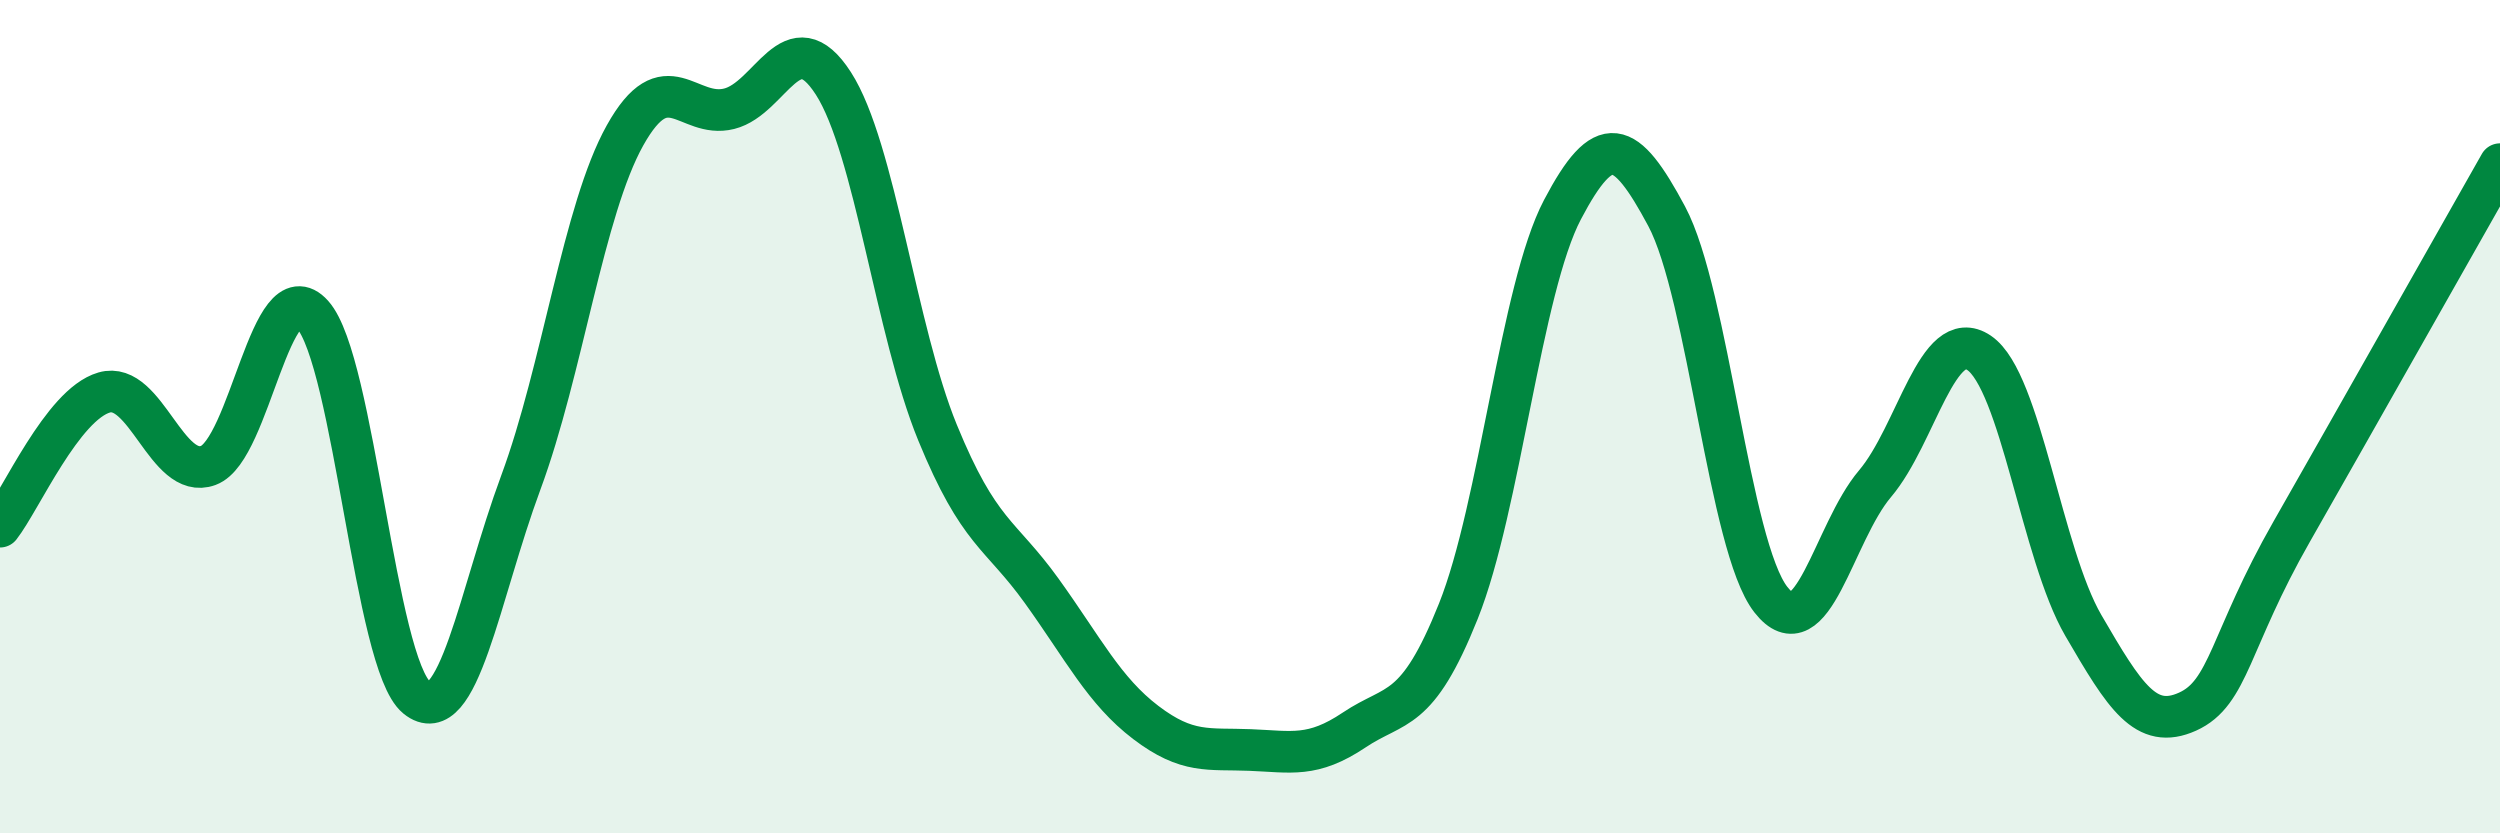
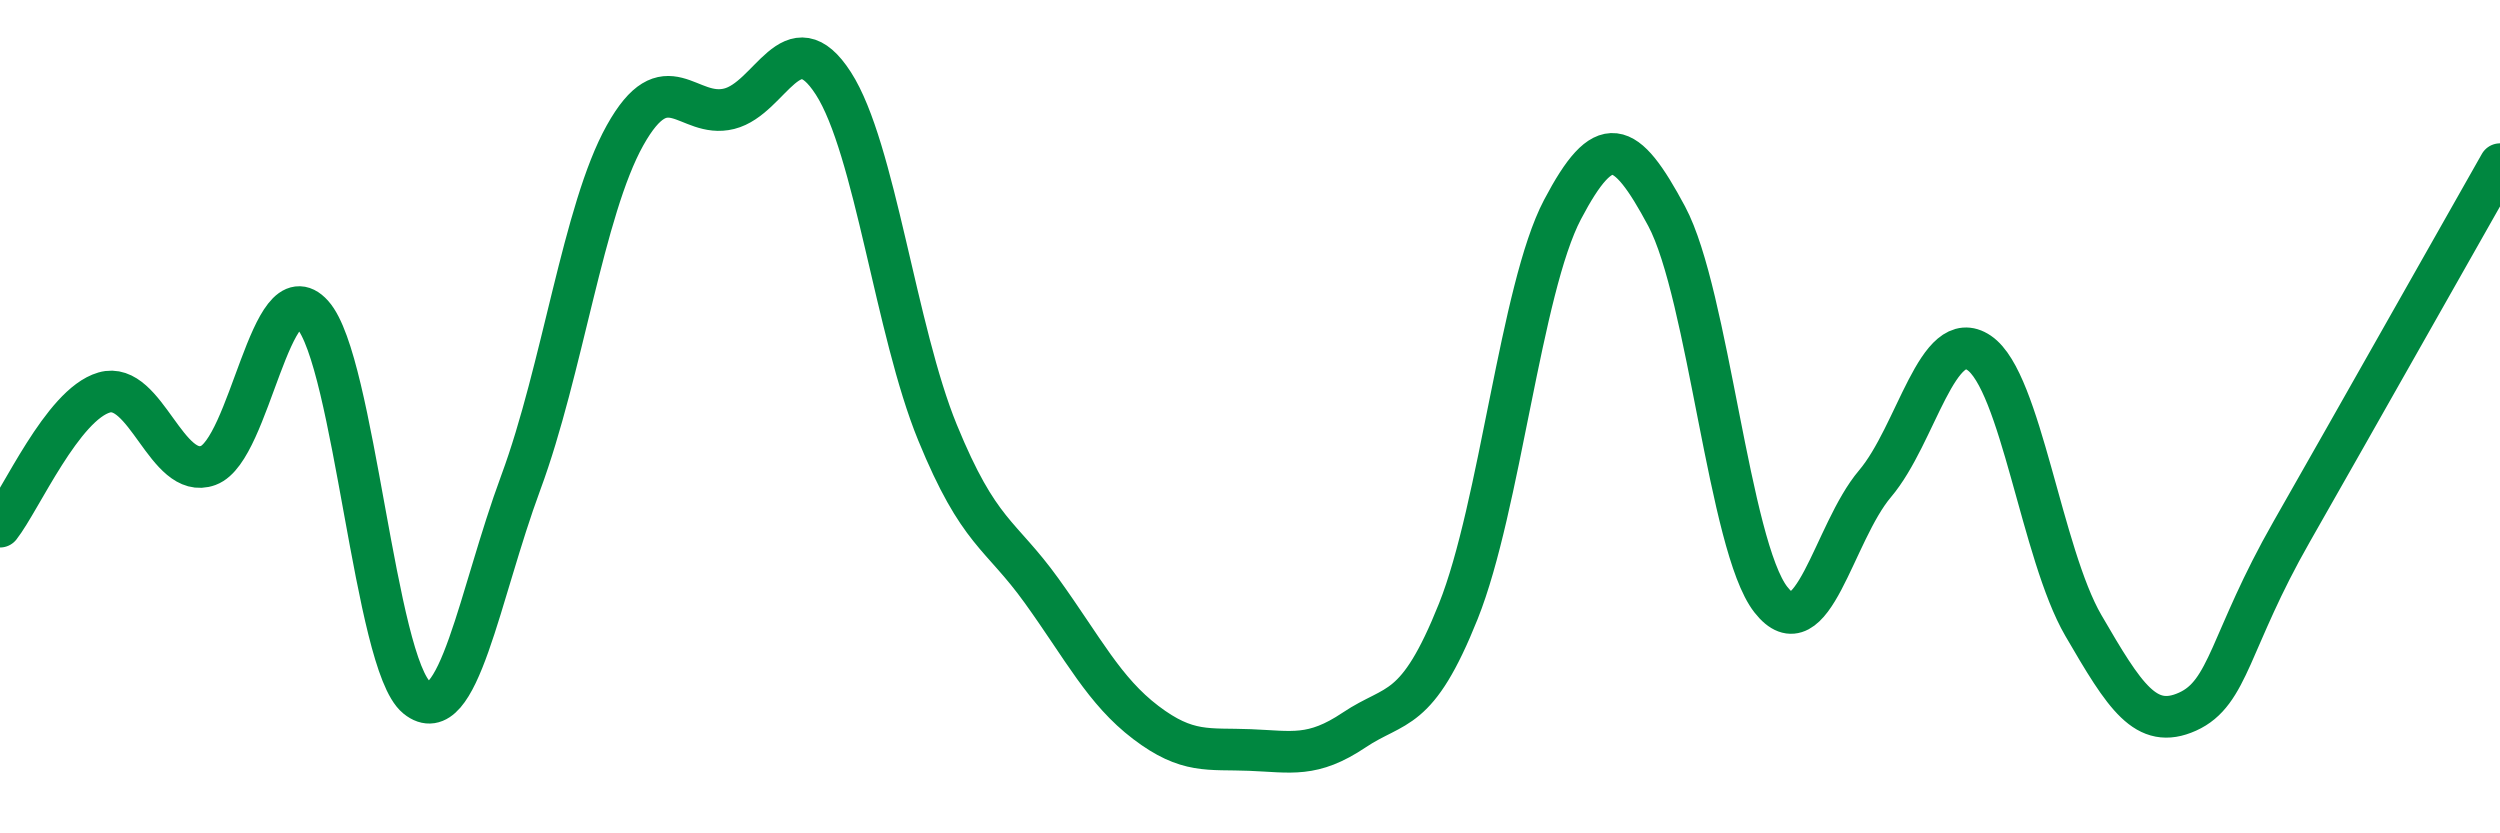
<svg xmlns="http://www.w3.org/2000/svg" width="60" height="20" viewBox="0 0 60 20">
-   <path d="M 0,12.64 C 0.5,12 1.5,9.71 2.5,9.42 C 3.5,9.13 4,11.54 5,11.17 C 6,10.8 6.5,6.44 7.5,7.55 C 8.5,8.66 9,15.93 10,16.74 C 11,17.55 11.5,14.28 12.5,11.58 C 13.5,8.88 14,5.04 15,3.25 C 16,1.46 16.5,2.86 17.5,2.61 C 18.5,2.36 19,0.45 20,2 C 21,3.55 21.5,7.94 22.5,10.38 C 23.5,12.82 24,12.79 25,14.18 C 26,15.57 26.5,16.58 27.5,17.34 C 28.5,18.1 29,17.96 30,18 C 31,18.04 31.5,18.19 32.5,17.52 C 33.5,16.85 34,17.17 35,14.67 C 36,12.17 36.5,6.93 37.5,5.03 C 38.5,3.13 39,3.32 40,5.19 C 41,7.06 41.5,13.11 42.5,14.39 C 43.5,15.67 44,12.79 45,11.61 C 46,10.43 46.5,7.79 47.5,8.47 C 48.5,9.15 49,13.29 50,15.01 C 51,16.73 51.5,17.53 52.5,17.08 C 53.5,16.63 53.5,15.39 55,12.76 C 56.5,10.13 59,5.7 60,3.94L60 20L0 20Z" fill="#008740" opacity="0.1" stroke-linecap="round" stroke-linejoin="round" />
  <path d="M 0,12.64 C 0.5,12 1.5,9.71 2.5,9.42 C 3.5,9.13 4,11.54 5,11.17 C 6,10.8 6.5,6.44 7.5,7.55 C 8.5,8.66 9,15.93 10,16.74 C 11,17.55 11.5,14.28 12.5,11.58 C 13.5,8.88 14,5.04 15,3.25 C 16,1.46 16.5,2.86 17.5,2.61 C 18.5,2.36 19,0.45 20,2 C 21,3.55 21.5,7.94 22.5,10.38 C 23.5,12.82 24,12.79 25,14.18 C 26,15.57 26.5,16.58 27.5,17.34 C 28.5,18.1 29,17.96 30,18 C 31,18.04 31.5,18.19 32.5,17.52 C 33.5,16.85 34,17.17 35,14.67 C 36,12.17 36.5,6.93 37.5,5.03 C 38.5,3.13 39,3.32 40,5.19 C 41,7.06 41.5,13.11 42.5,14.39 C 43.5,15.67 44,12.79 45,11.61 C 46,10.43 46.5,7.79 47.5,8.47 C 48.5,9.15 49,13.29 50,15.01 C 51,16.73 51.5,17.53 52.5,17.08 C 53.5,16.63 53.5,15.39 55,12.76 C 56.5,10.13 59,5.7 60,3.94" stroke="#008740" stroke-width="1" fill="none" stroke-linecap="round" stroke-linejoin="round" />
</svg>